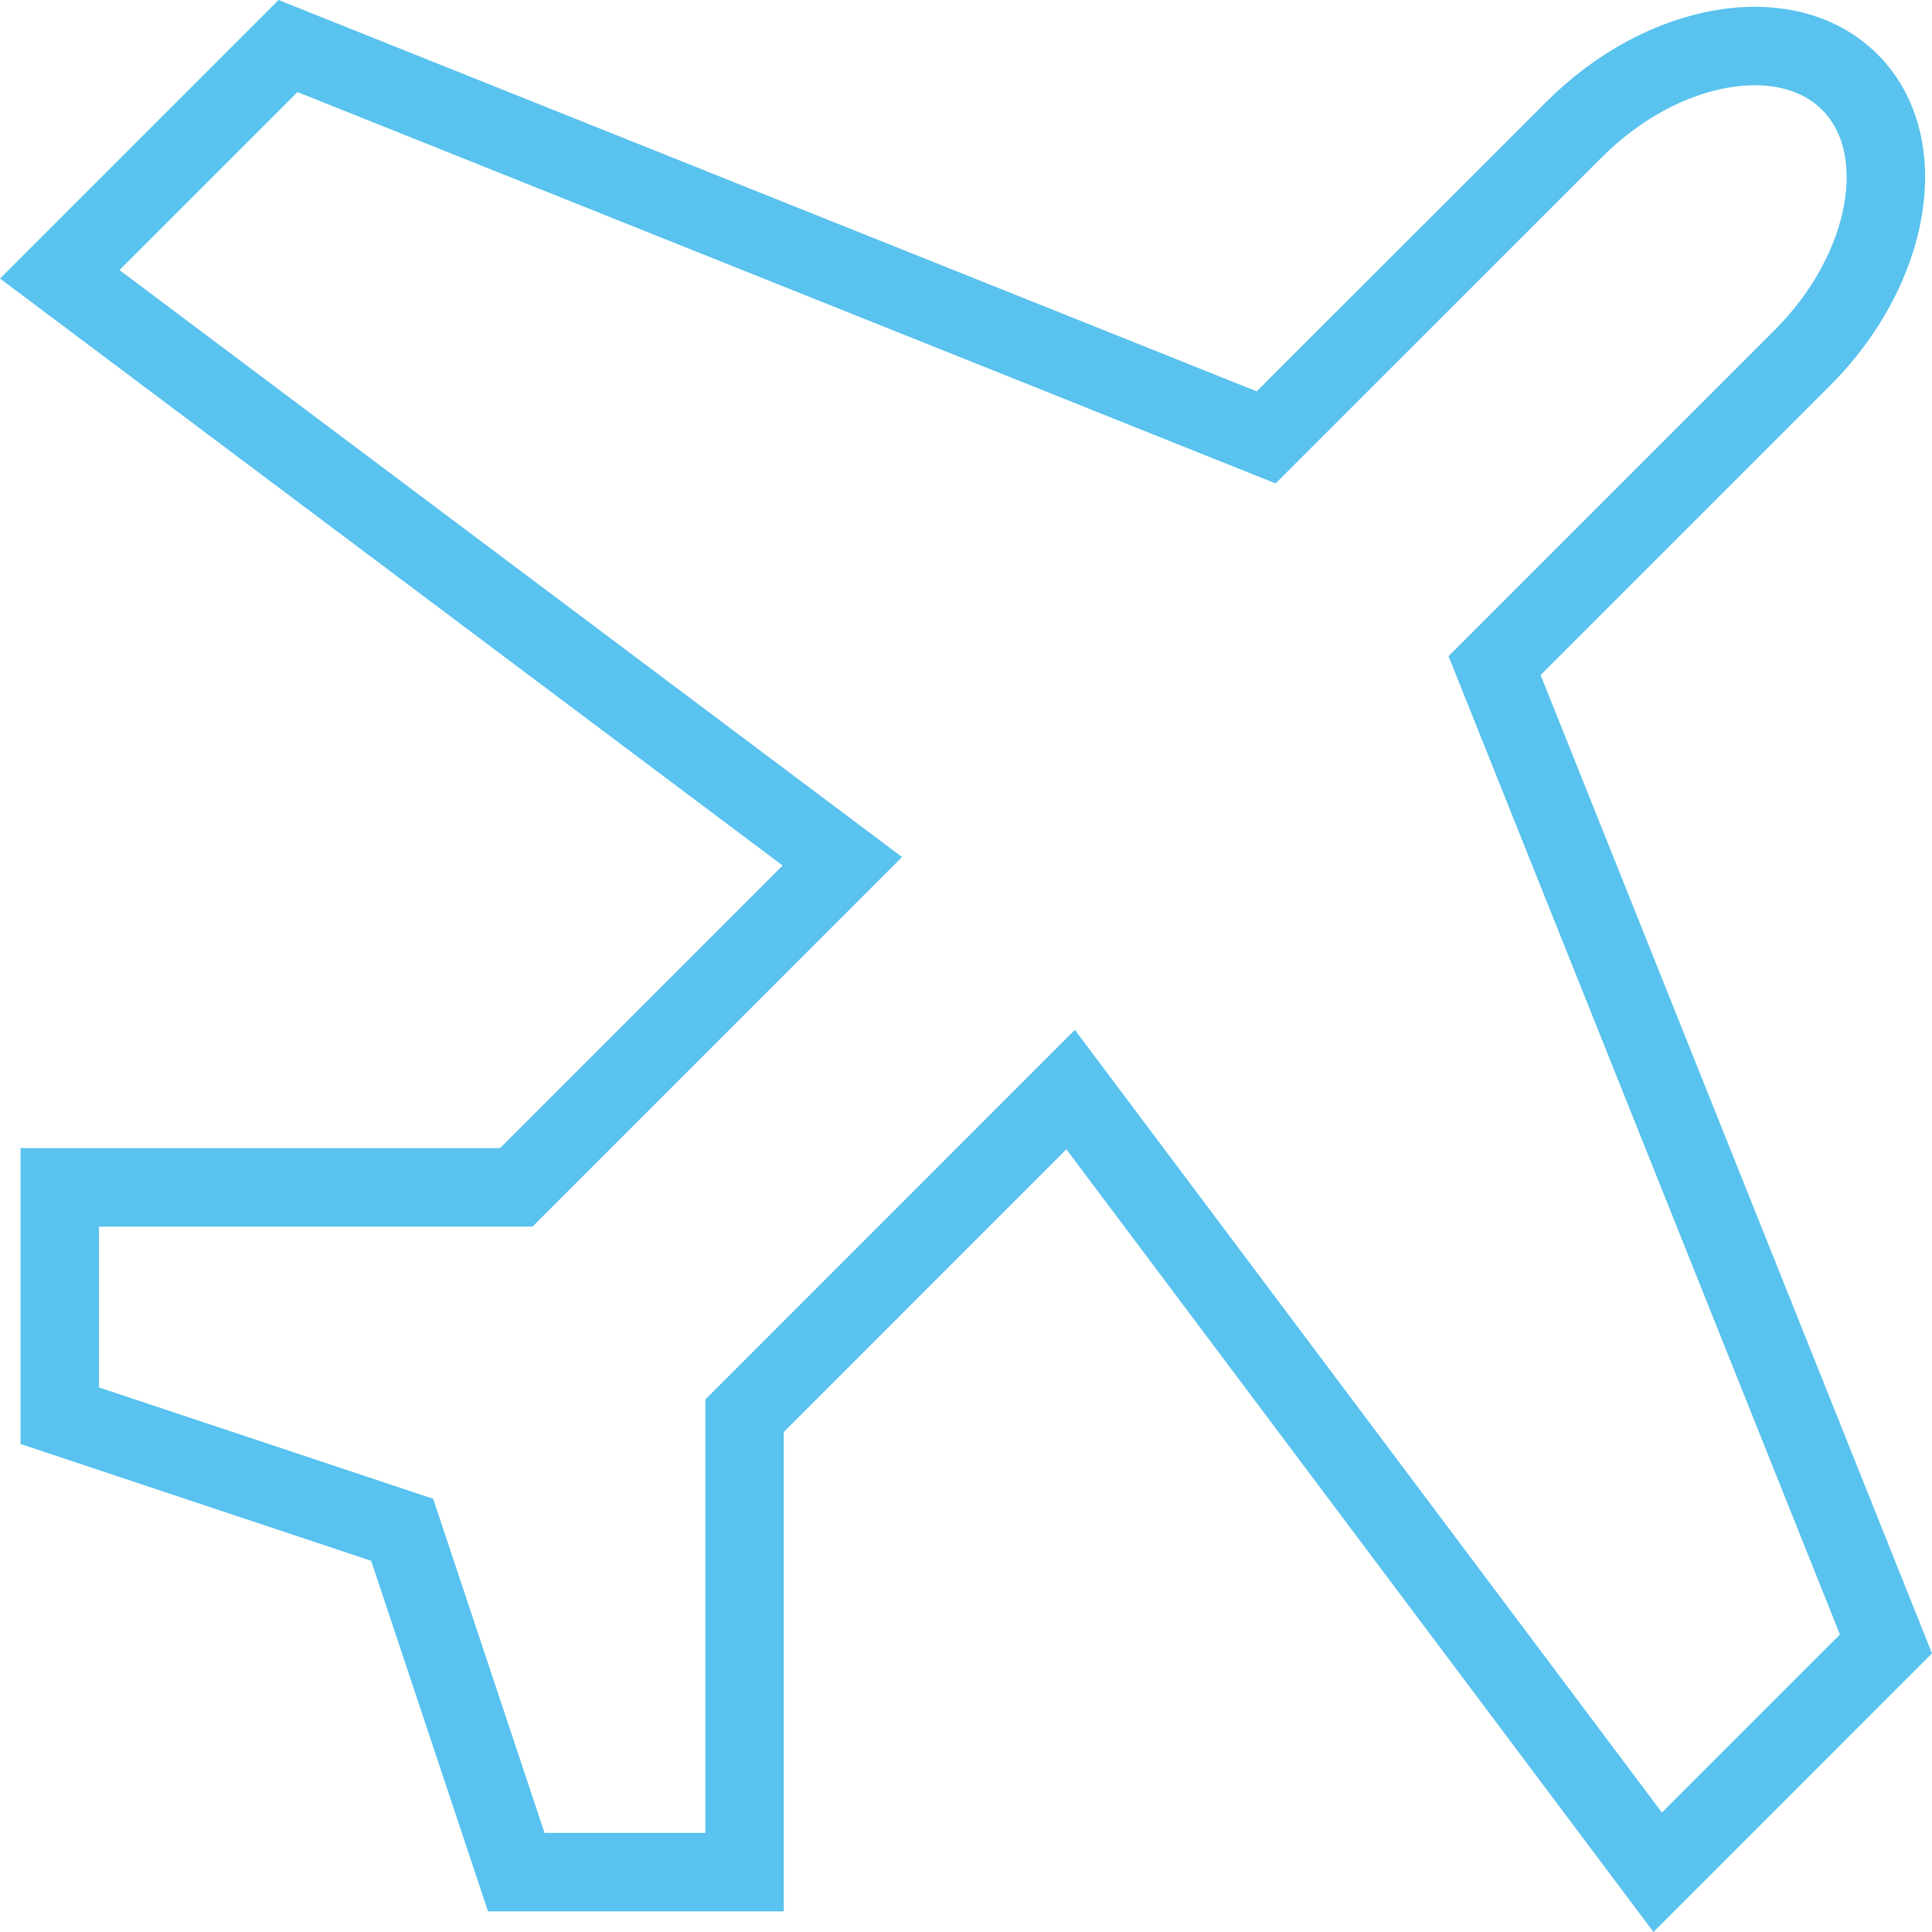
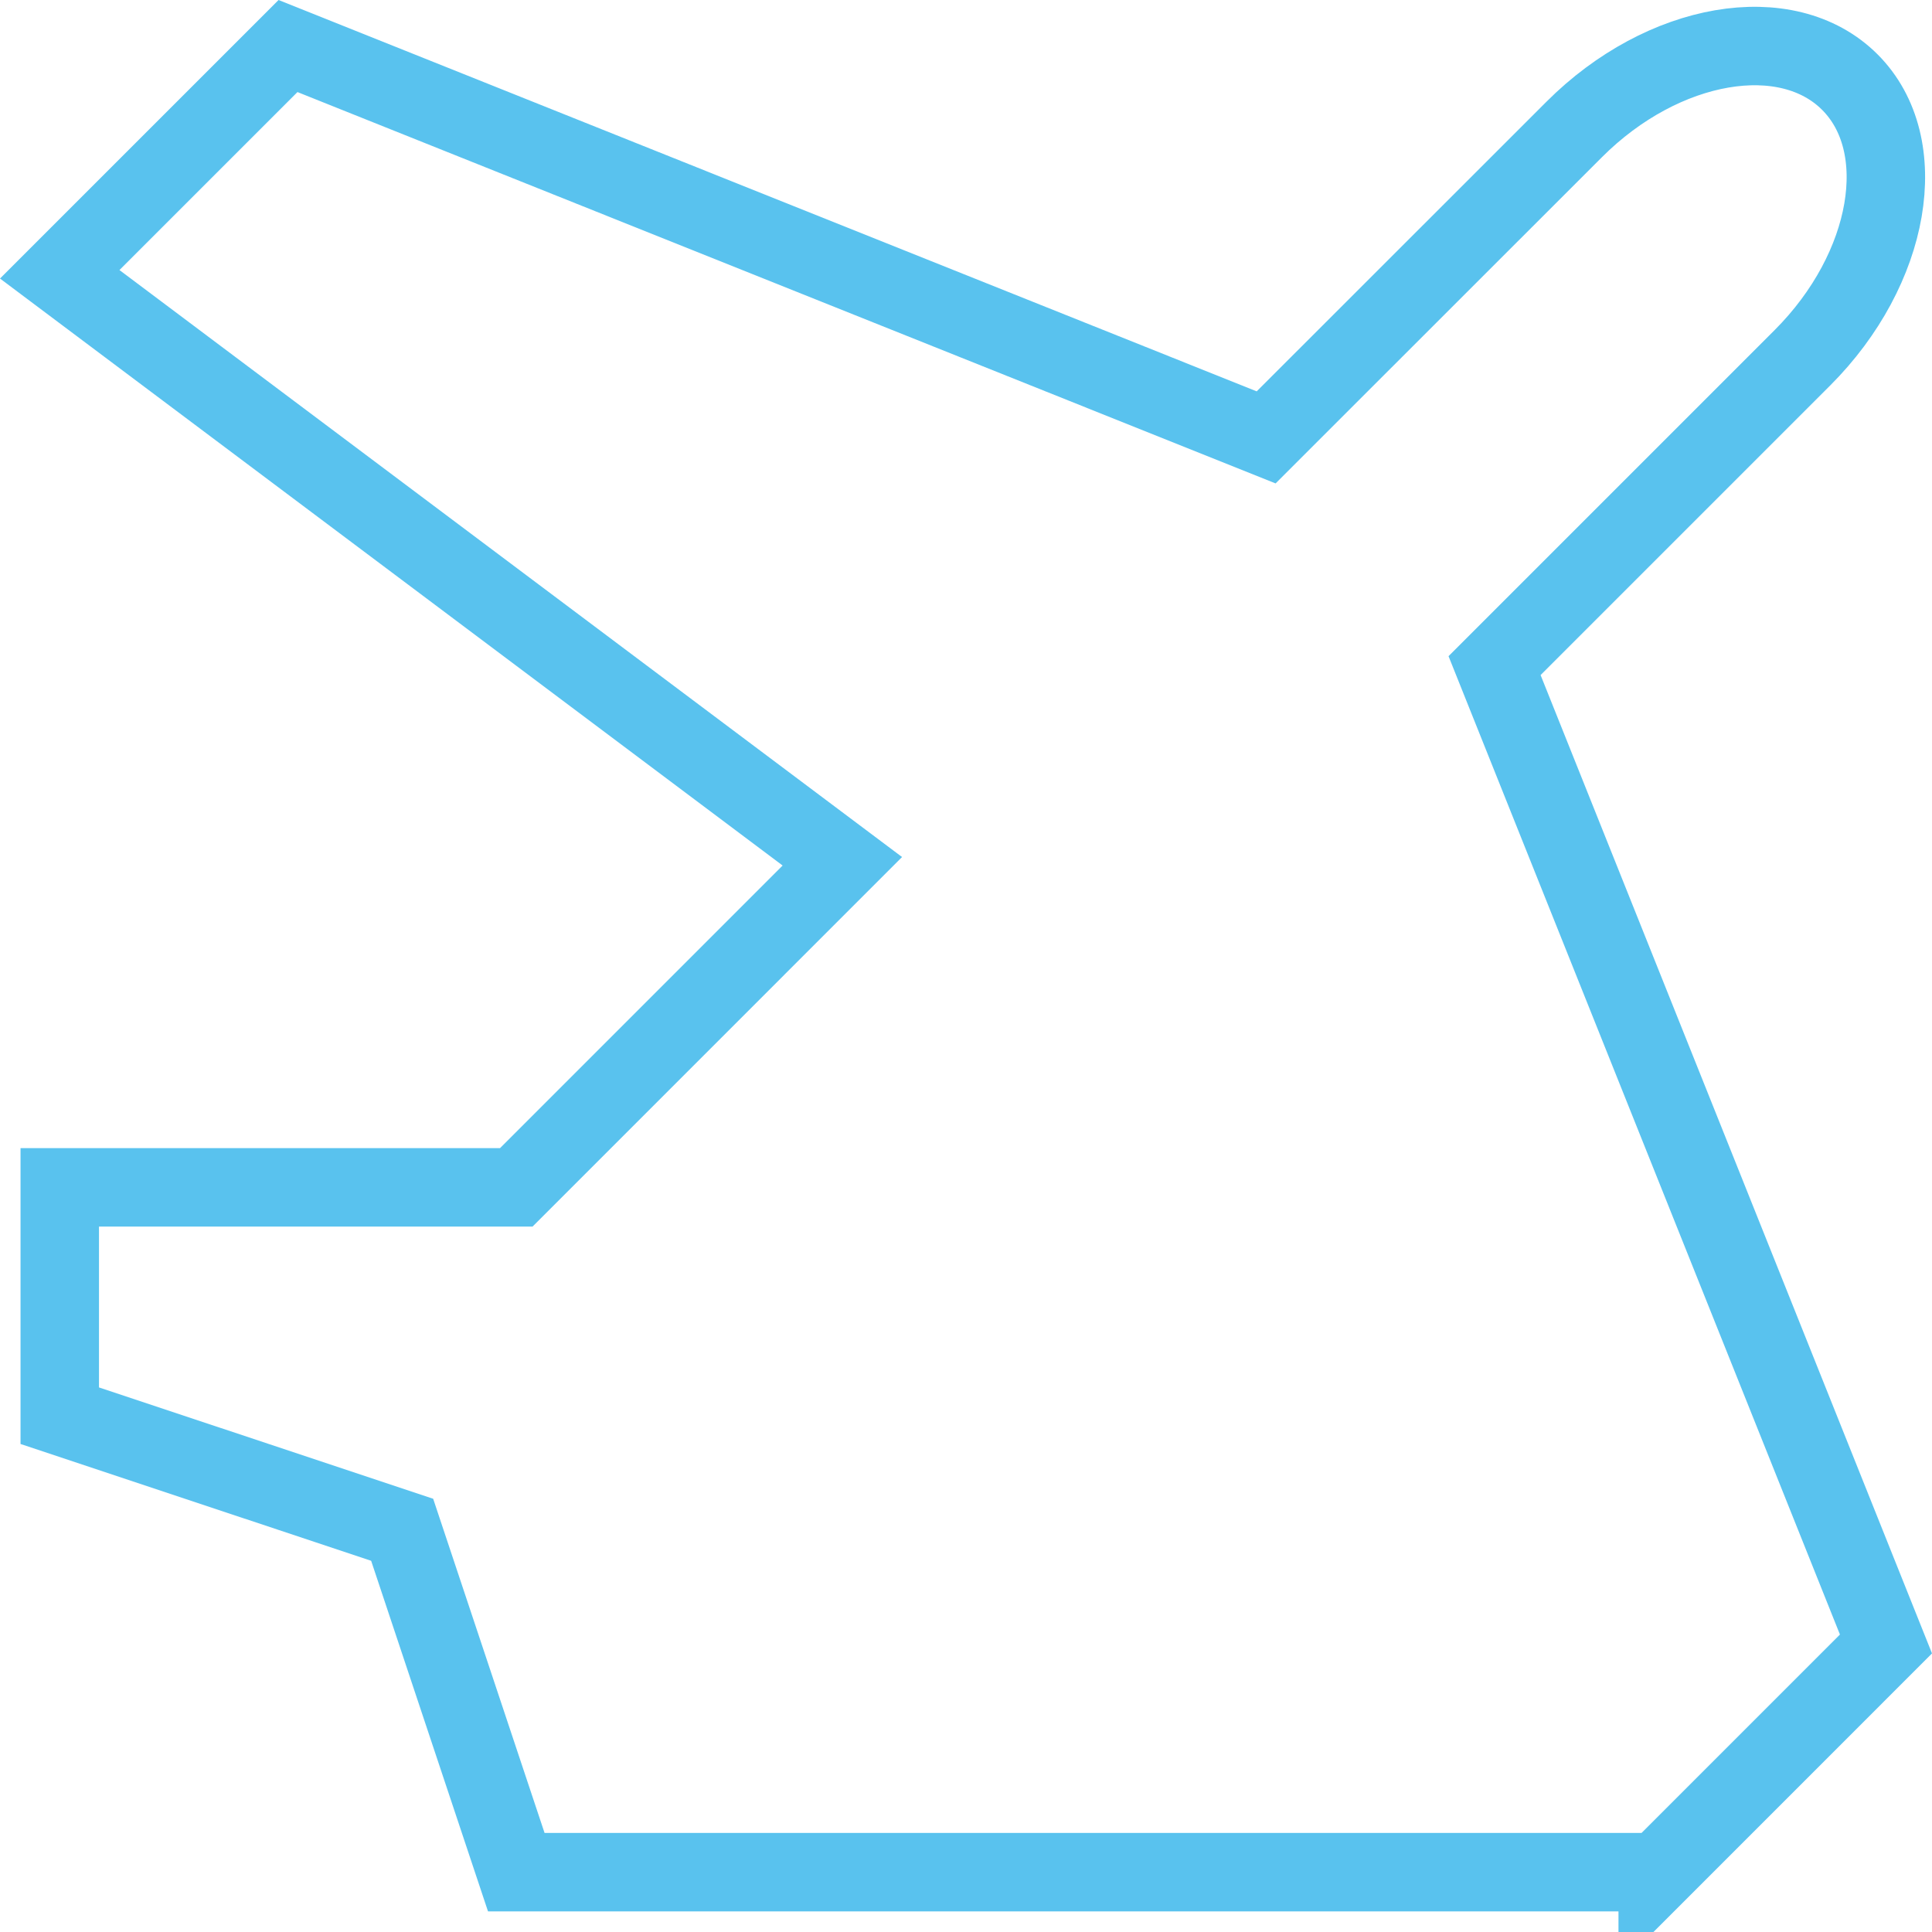
<svg xmlns="http://www.w3.org/2000/svg" width="73.873" height="73.873" viewBox="0 0 73.873 73.873">
-   <path id="Icon_metro-airplane" data-name="Icon metro-airplane" d="M20.028,45.569,32.495,33.1,2.571,10.656,11.3,1.928,48.7,16.892,60.482,5.115C63.876,1.721,68.617.907,71.018,3.307S72.6,10.449,69.21,13.843L57.434,25.619,72.4,63.028l-8.728,8.729L41.224,41.83,28.756,54.3V71.753H20.028L15.664,58.661,2.572,54.3V45.569H20.028Z" transform="translate(-0.287 -0.168)" fill="none" stroke="#59c2ee" stroke-width="3" />
+   <path id="Icon_metro-airplane" data-name="Icon metro-airplane" d="M20.028,45.569,32.495,33.1,2.571,10.656,11.3,1.928,48.7,16.892,60.482,5.115C63.876,1.721,68.617.907,71.018,3.307S72.6,10.449,69.21,13.843L57.434,25.619,72.4,63.028l-8.728,8.729V71.753H20.028L15.664,58.661,2.572,54.3V45.569H20.028Z" transform="translate(-0.287 -0.168)" fill="none" stroke="#59c2ee" stroke-width="3" />
</svg>